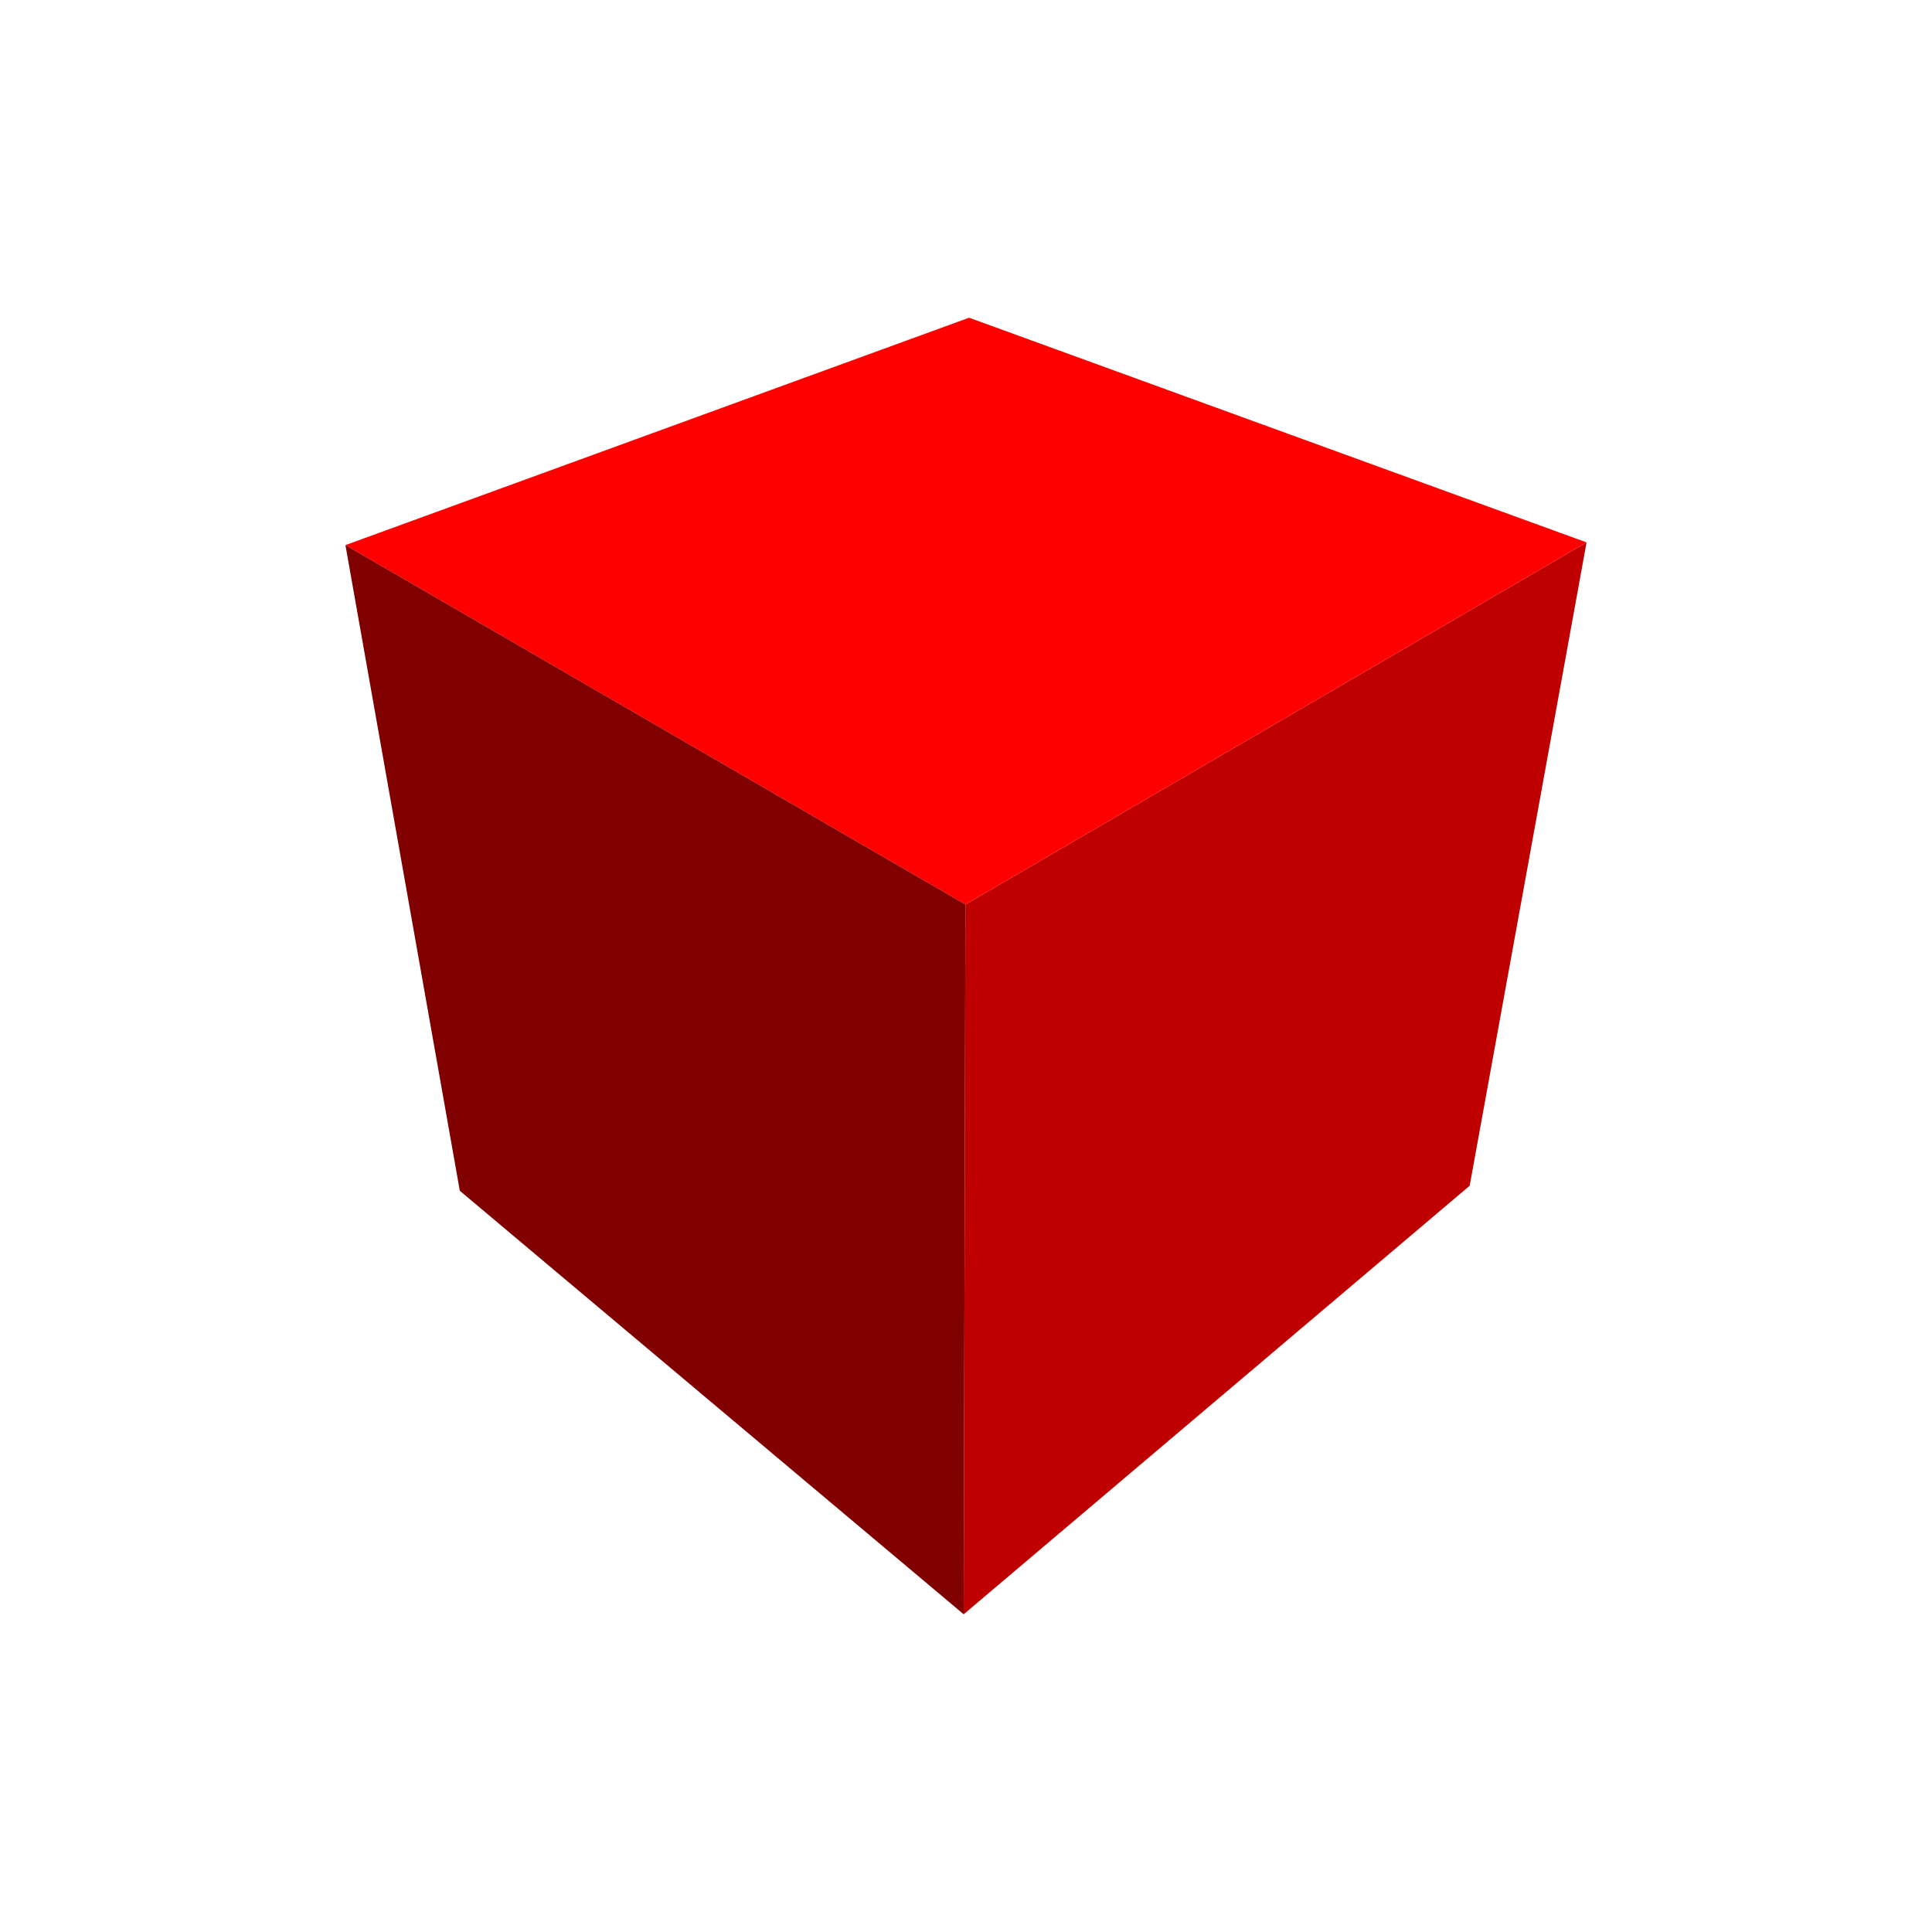
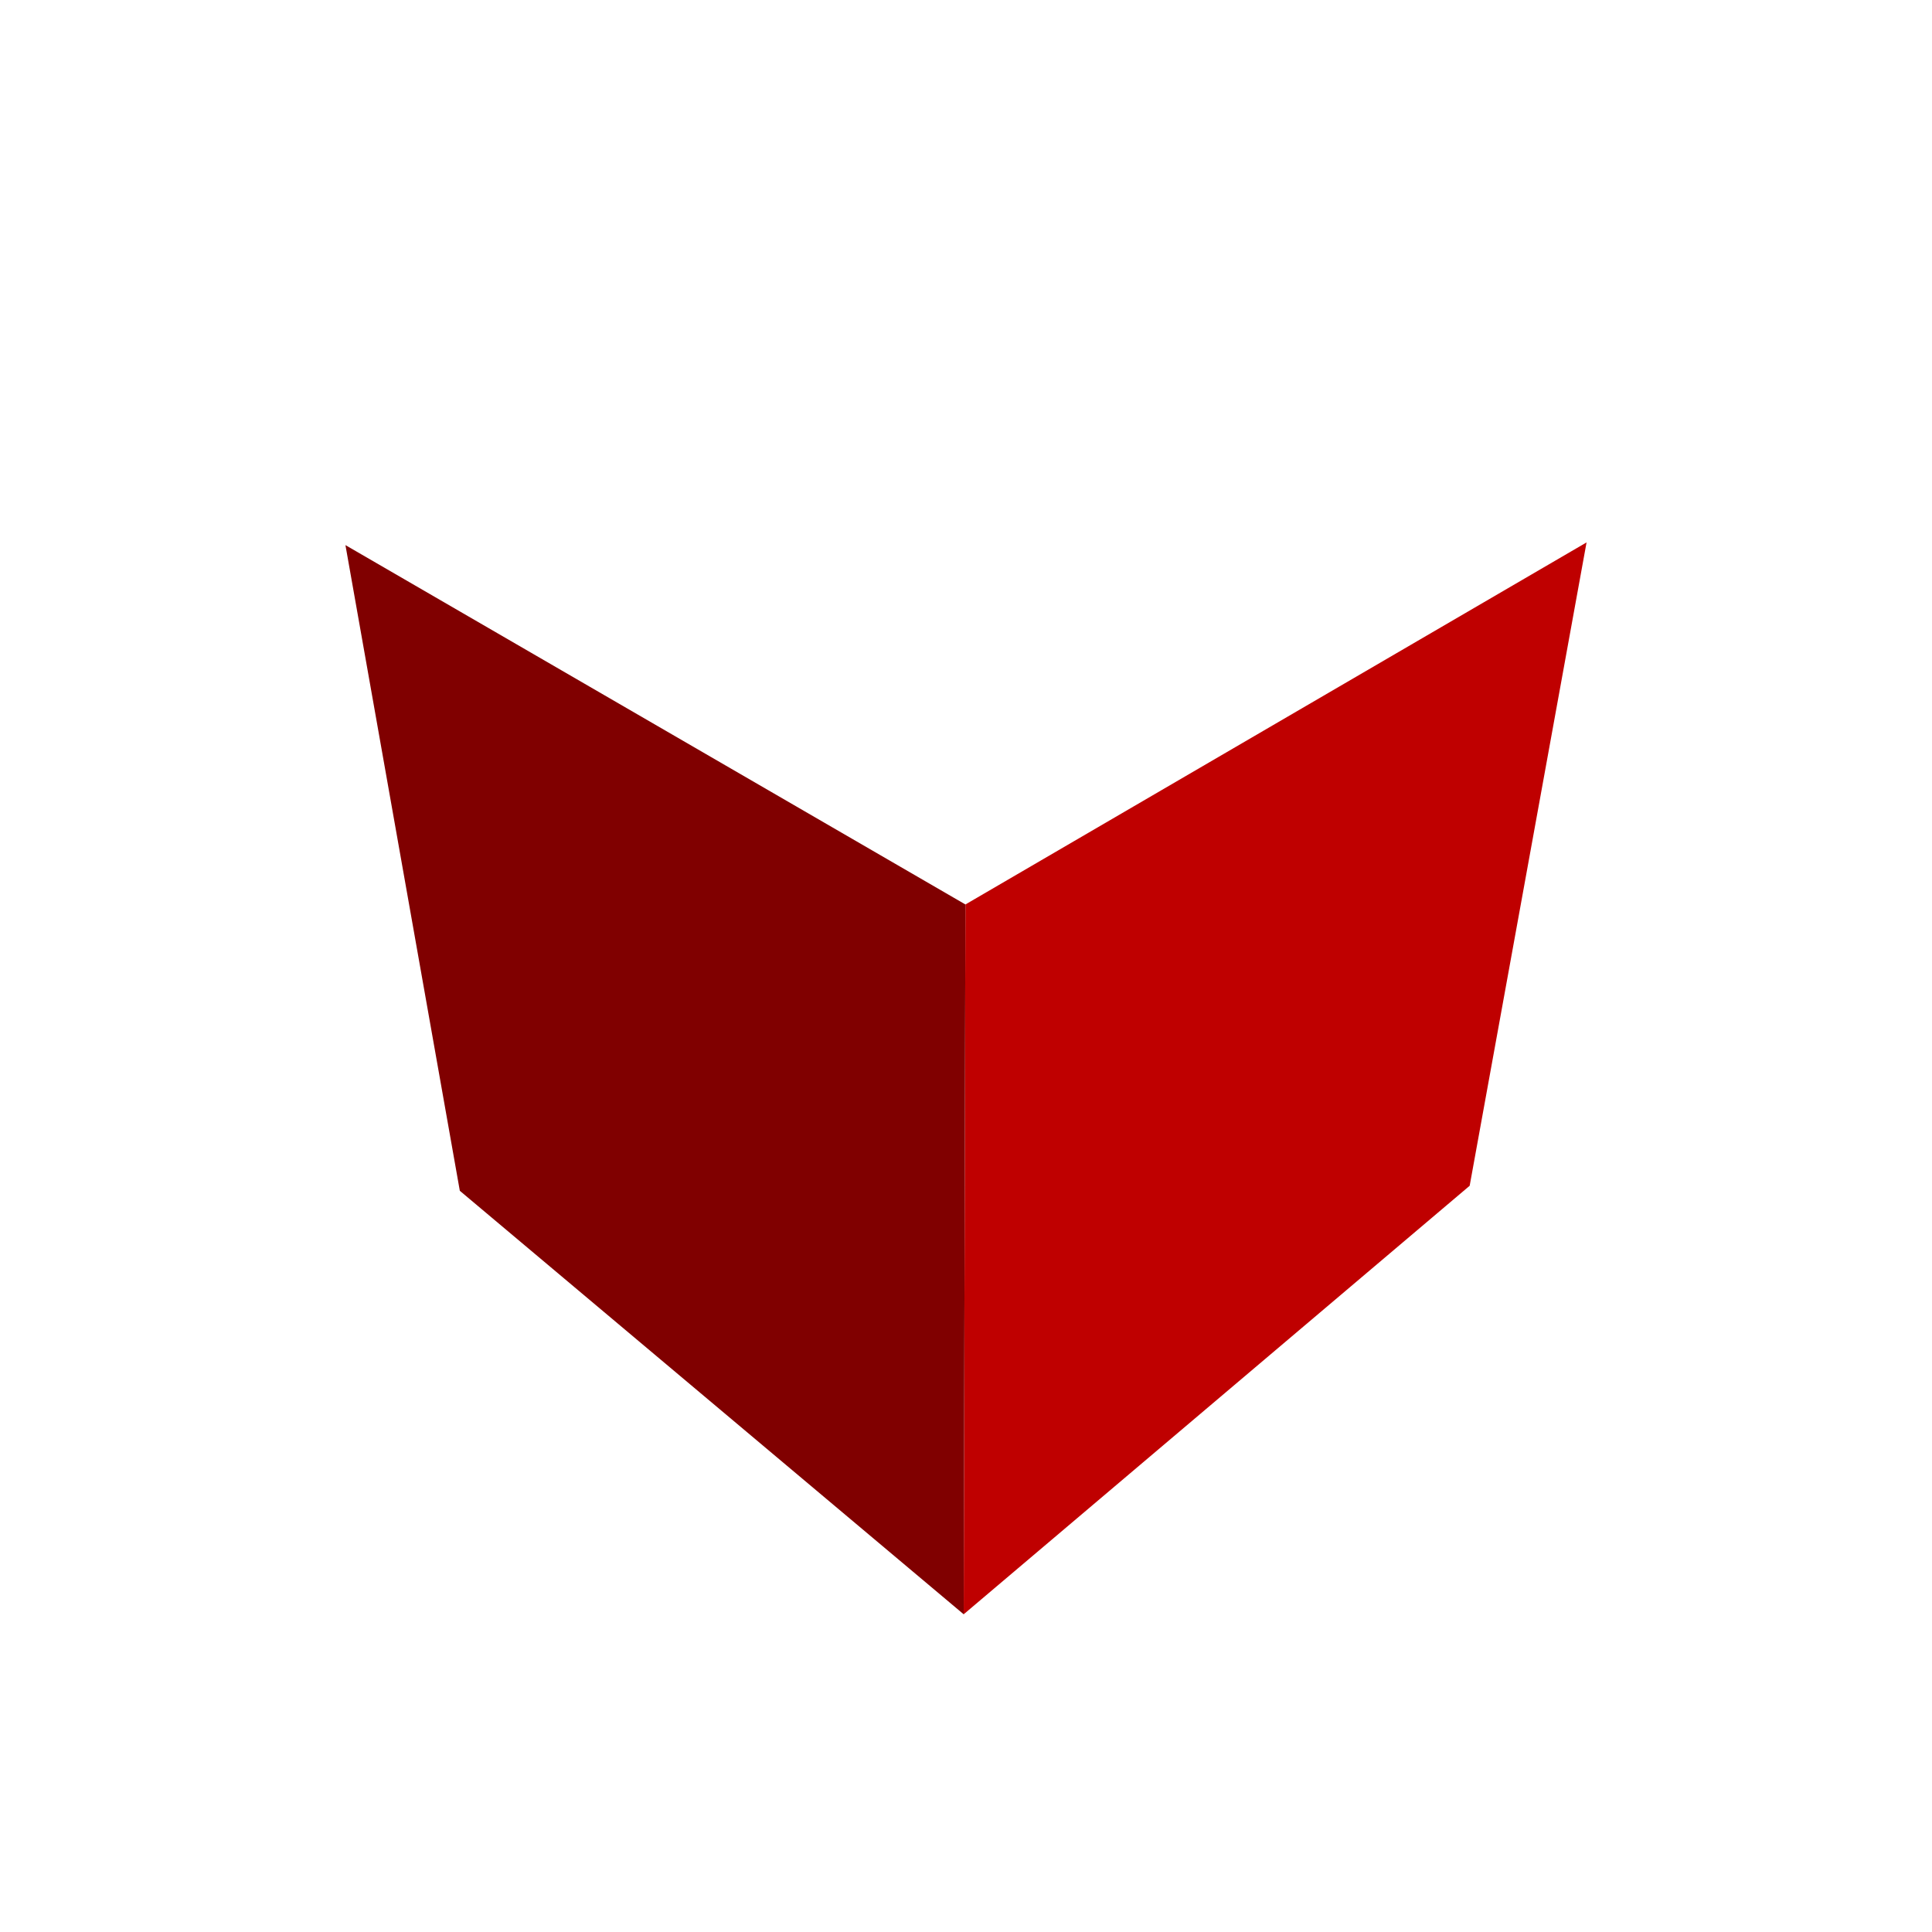
<svg xmlns="http://www.w3.org/2000/svg" xmlns:ns1="http://sodipodi.sourceforge.net/DTD/sodipodi-0.dtd" xmlns:ns2="http://www.inkscape.org/namespaces/inkscape" viewBox="0 0 100 100" version="1.1" id="svg15" ns1:docname="Color3.svg" width="100" height="100" ns2:version="0.92.1 r15371">
  <ns1:namedview pagecolor="#ffffff" bordercolor="#666666" borderopacity="1" objecttolerance="10" gridtolerance="10" guidetolerance="10" ns2:pageopacity="0" ns2:pageshadow="2" ns2:window-width="1564" ns2:window-height="796" id="namedview17" showgrid="false" fit-margin-top="0" fit-margin-left="20" fit-margin-right="20" fit-margin-bottom="0" ns2:zoom="2.1454545" ns2:cx="-185.37594" ns2:cy="33.559998" ns2:window-x="3029" ns2:window-y="342" ns2:window-maximized="0" ns2:current-layer="svg15" />
  <defs id="defs4">
    <style id="style2">.cls-1{fill:#bf0000;}.cls-2{fill:red;}.cls-3{fill:maroon;}</style>
  </defs>
  <title id="title6">Color3</title>
  <g id="Layer_1" data-name="Layer 1" transform="translate(-5,-5.005)">
    <polygon class="cls-1" points="54.97,51.82 87.12,33.08 81.07,66.38 54.88,88.56 " id="polygon8" style="fill:#bf0000" />
-     <polygon class="cls-2" points="22.88,33.22 55.16,21.45 87.12,33.08 54.97,51.82 " id="polygon10" style="fill:#ff0000" />
    <polygon class="cls-3" points="54.97,51.82 54.88,88.56 28.8,66.64 22.88,33.22 " id="polygon12" style="fill:#800000" />
  </g>
</svg>